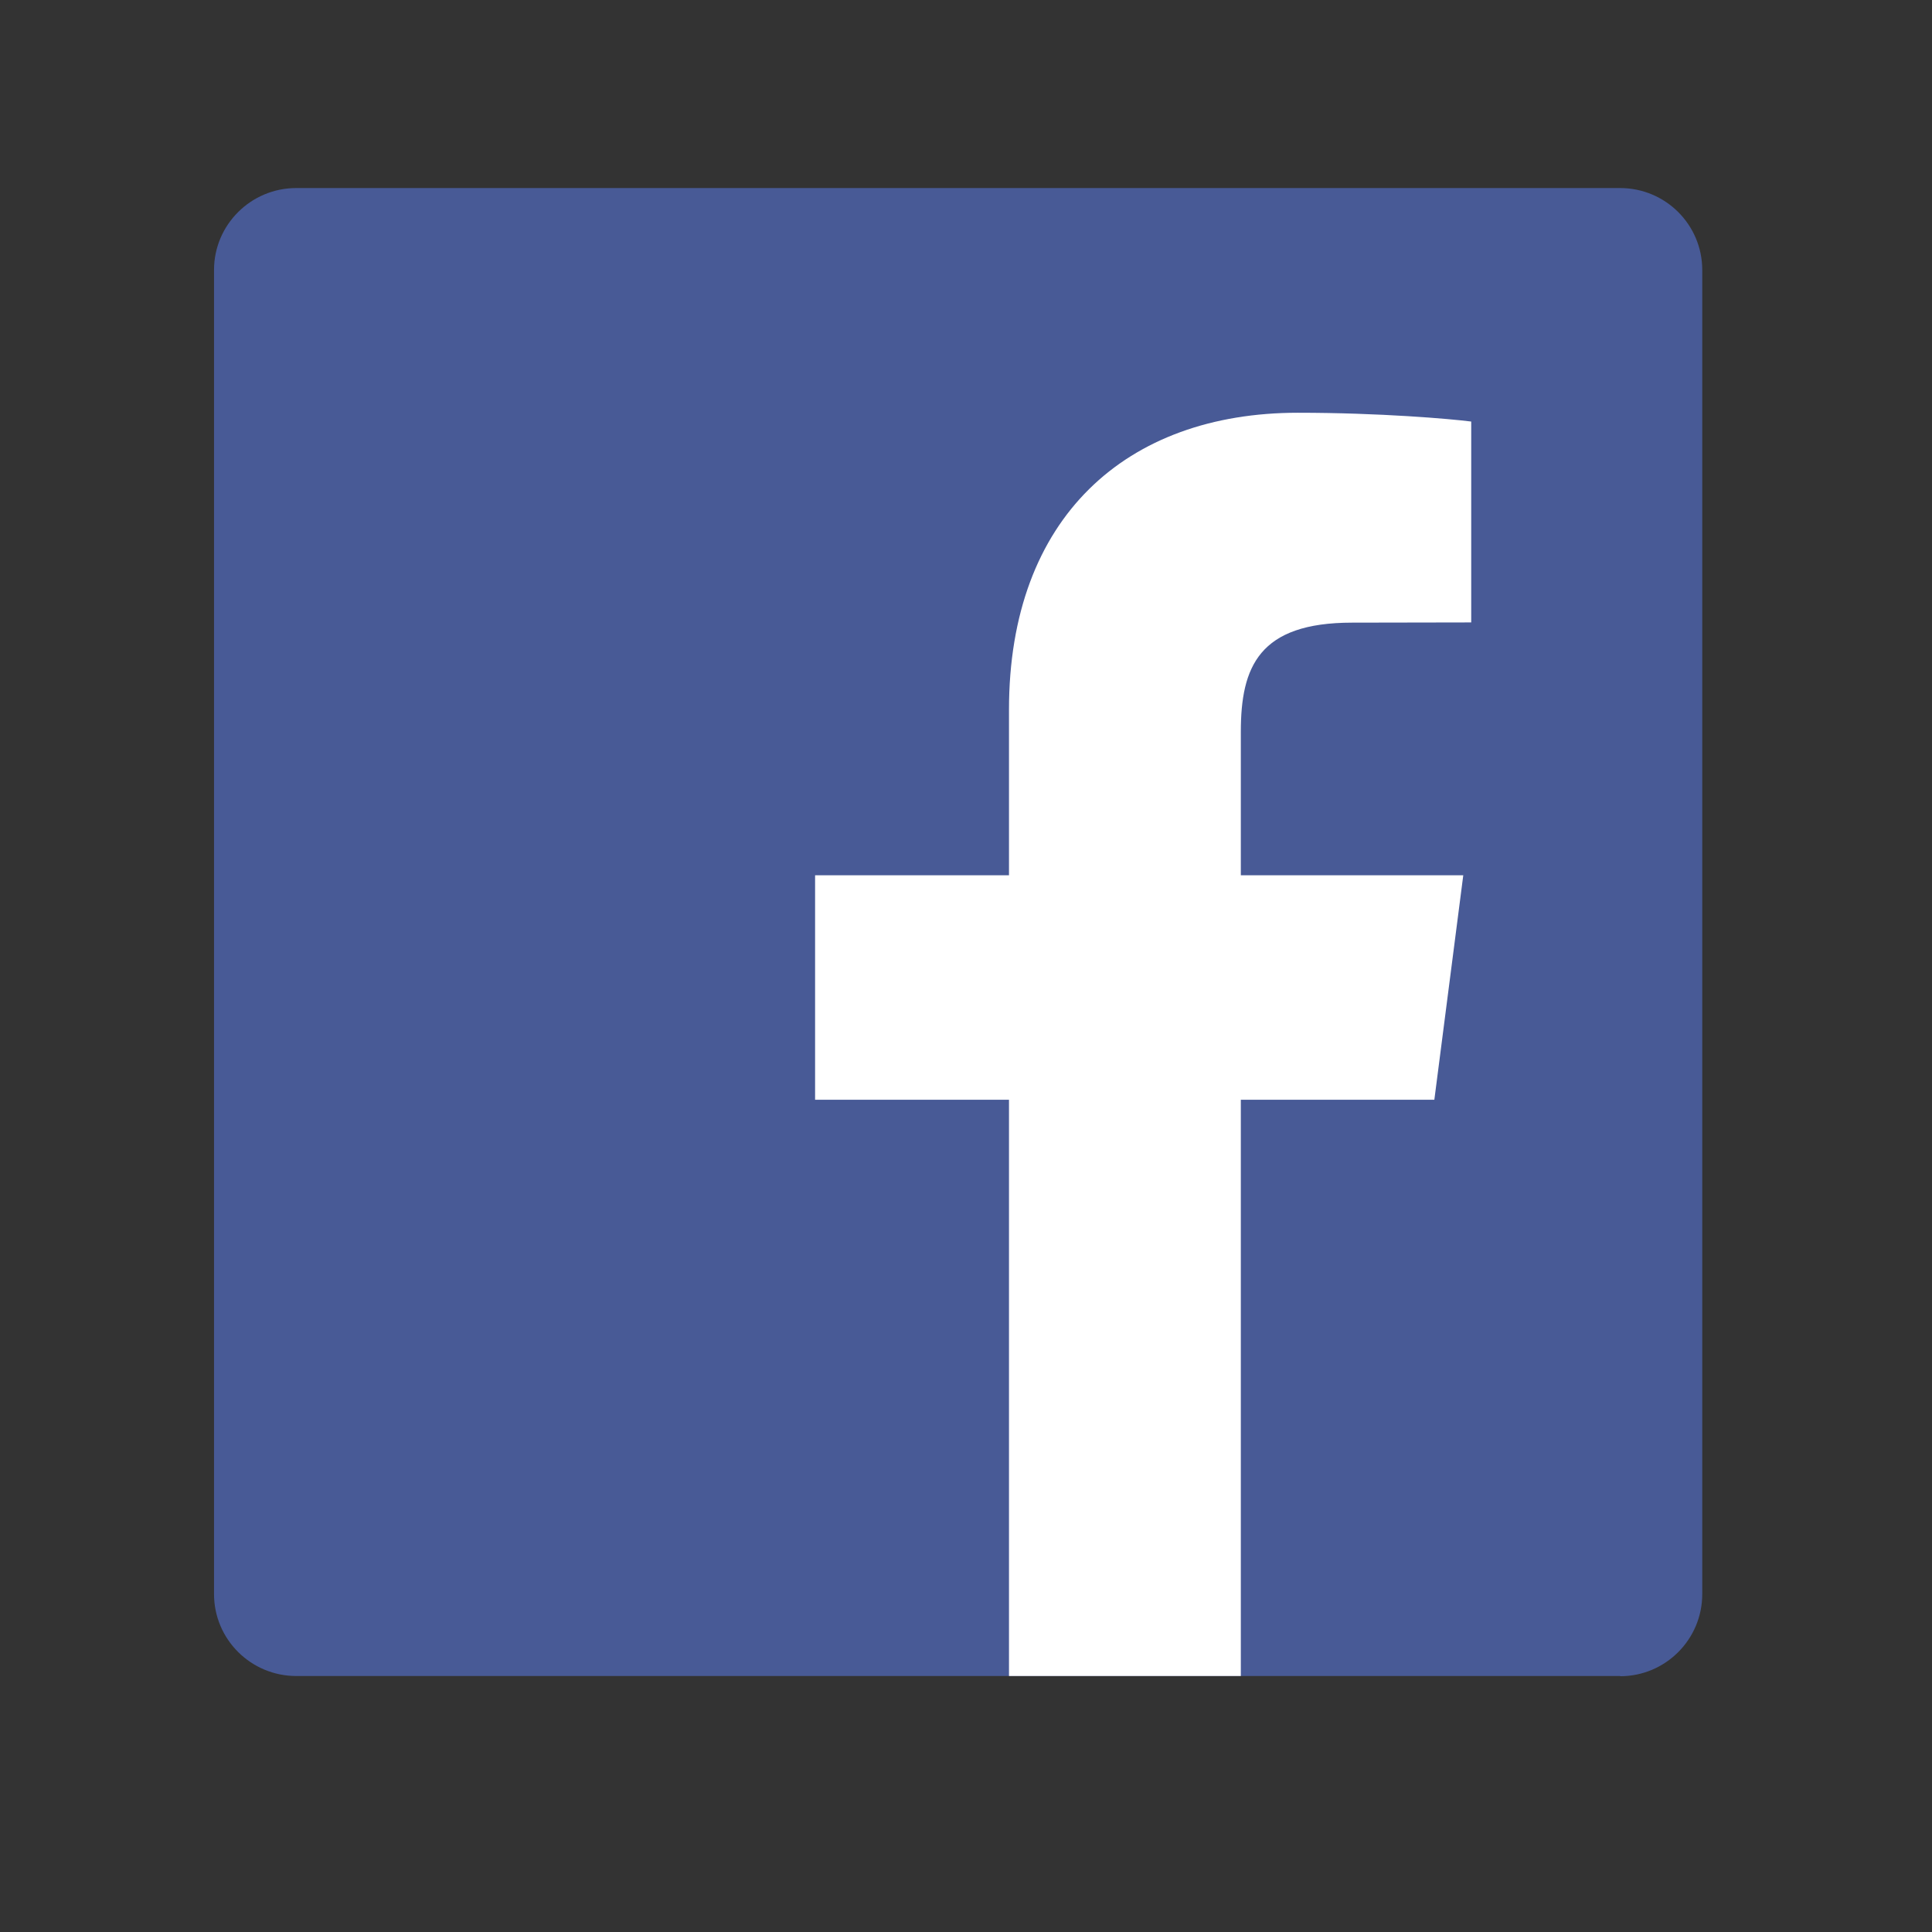
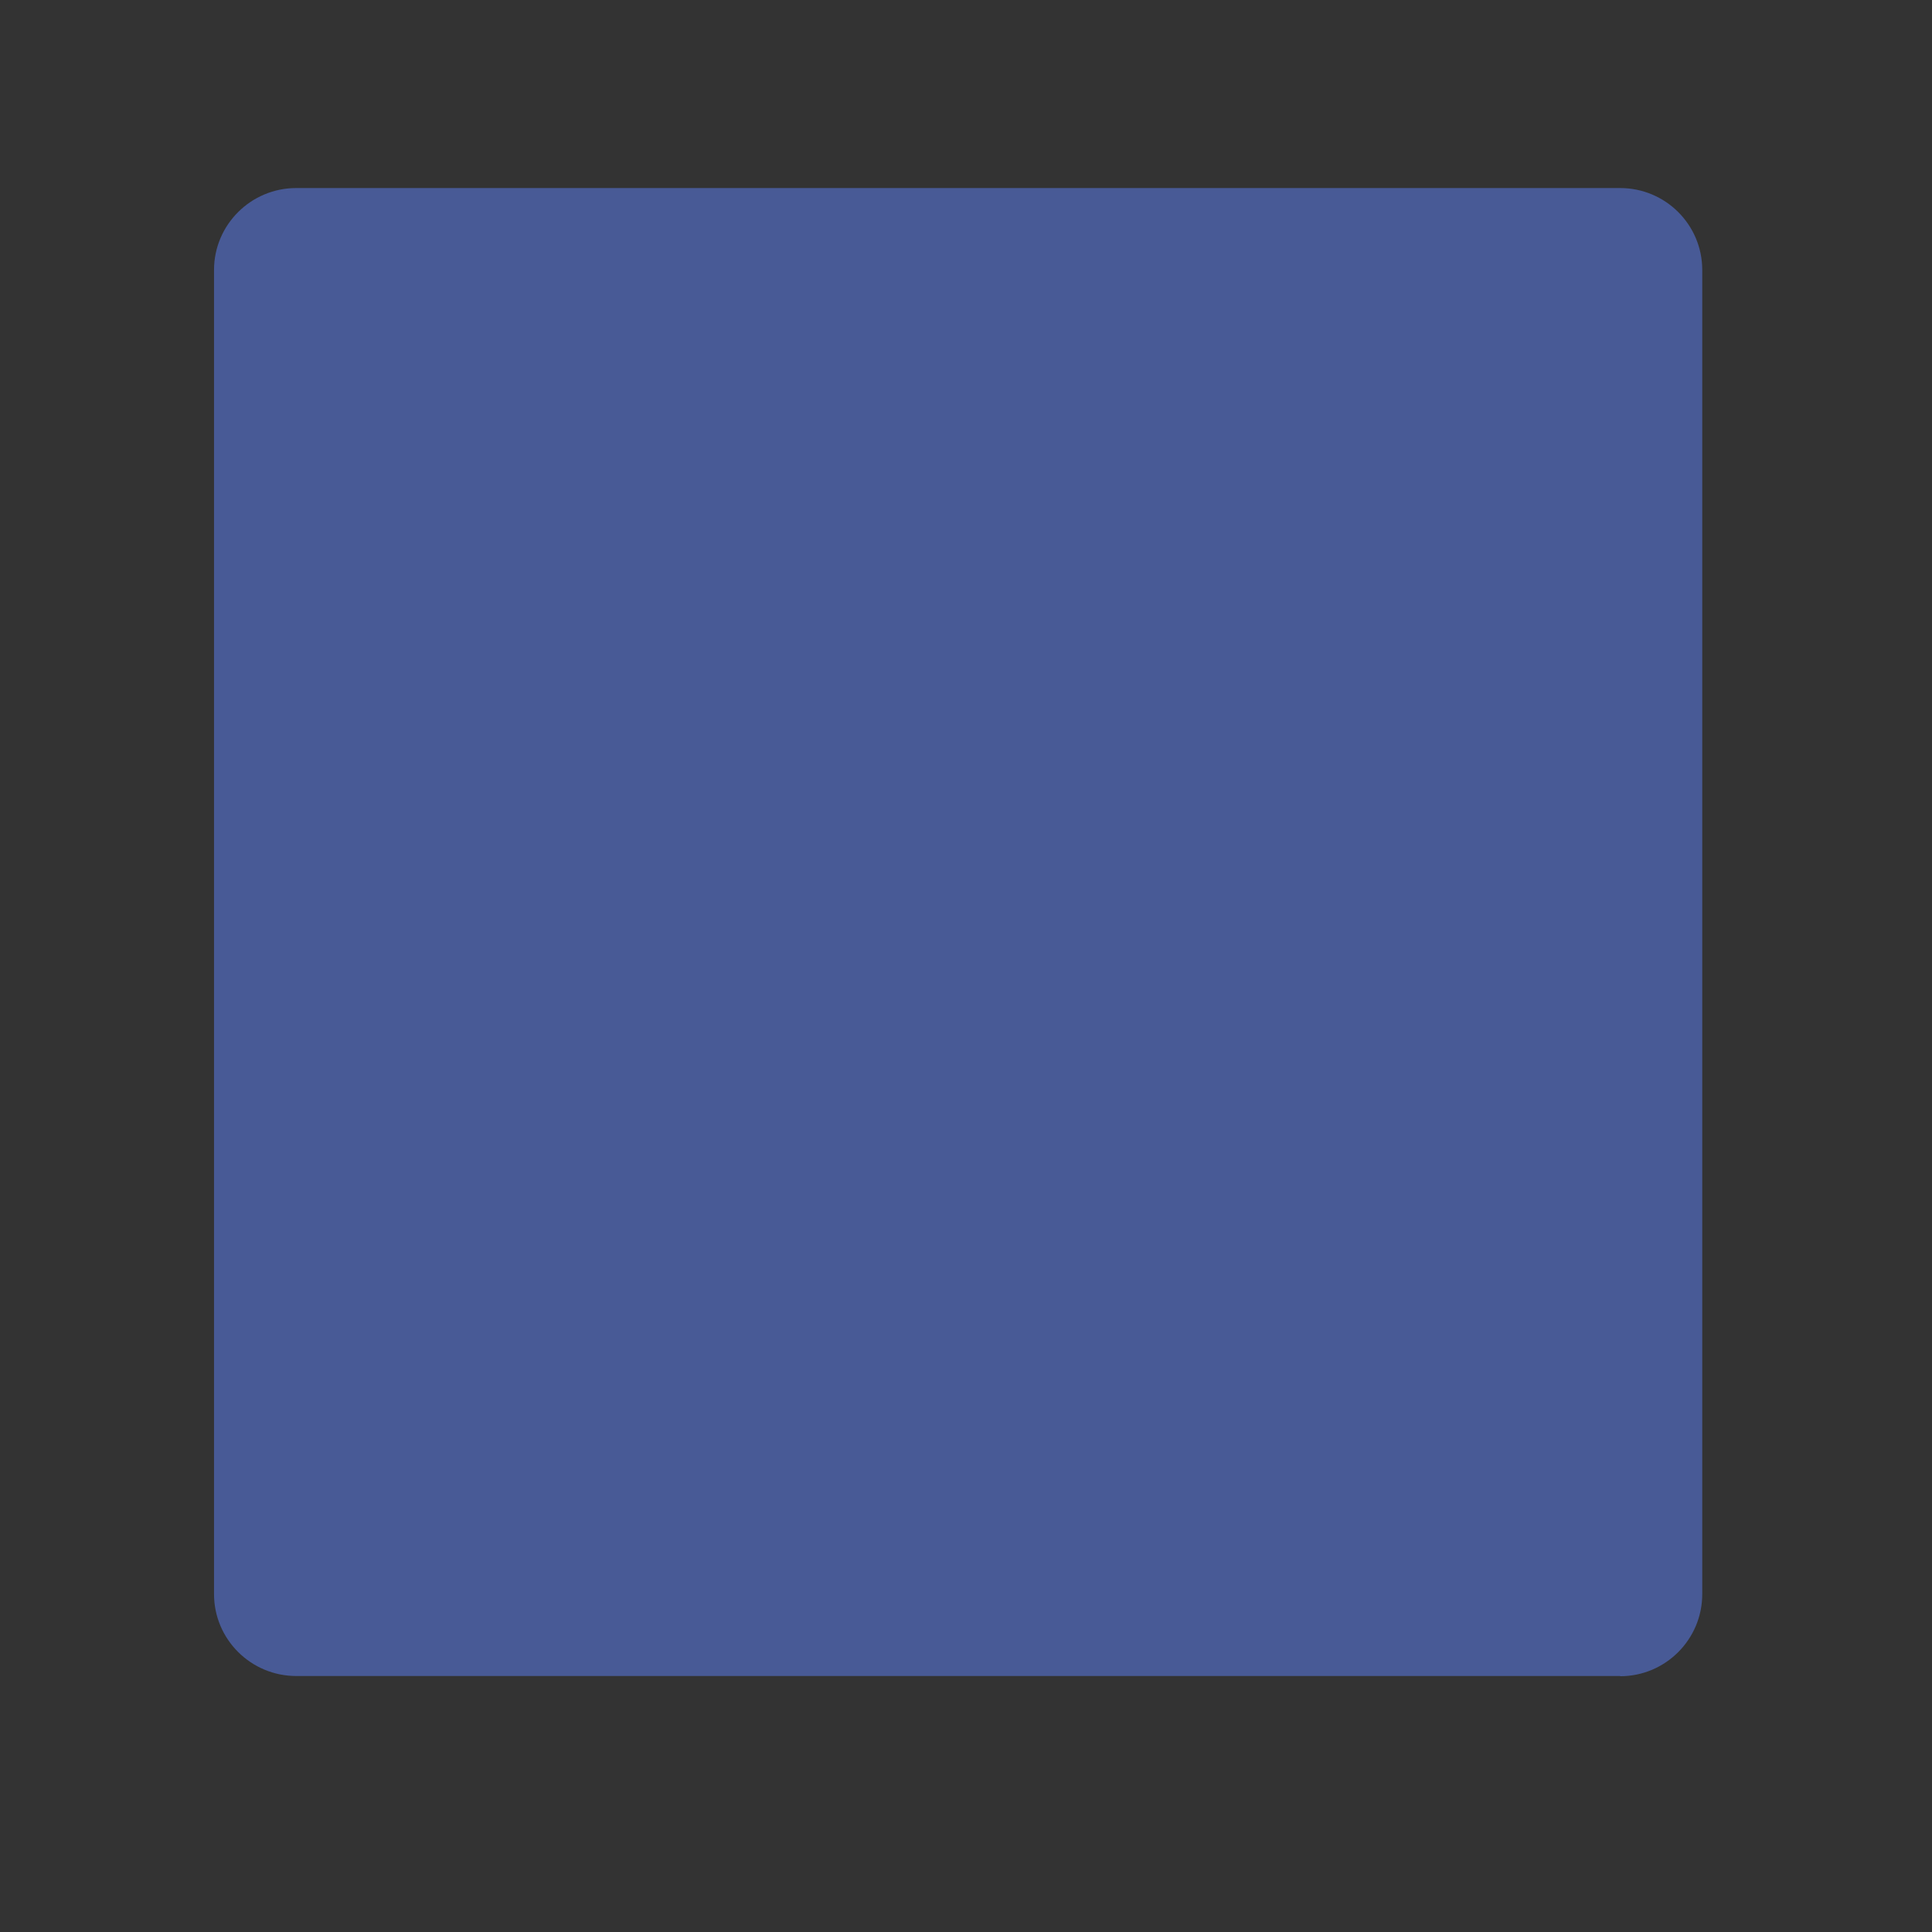
<svg xmlns="http://www.w3.org/2000/svg" width="48" zoomAndPan="magnify" viewBox="0 0 36 36" height="48" preserveAspectRatio="xMidYMid meet" version="1.0">
  <rect x="0" y="0" width="36" height="36" fill="#333333" stroke="none" />
  <defs>
    <clipPath id="3c3f9e8923">
      <path d="M 3.988 3.504 L 31.719 3.504 L 31.719 31.234 L 3.988 31.234 Z M 3.988 3.504 " clip-rule="nonzero" />
    </clipPath>
    <clipPath id="03ebb8d9c6">
      <path d="M 15 7 L 28 7 L 28 31.234 L 15 31.234 Z M 15 7 " clip-rule="nonzero" />
    </clipPath>
  </defs>
  <g clip-path="url(#3c3f9e8923)">
    <path fill="#485a96" d="M 30.188 31.234 C 31.035 31.234 31.719 30.547 31.719 29.703 L 31.719 5.031 C 31.719 4.188 31.035 3.504 30.188 3.504 L 5.52 3.504 C 4.676 3.504 3.988 4.188 3.988 5.031 L 3.988 29.703 C 3.988 30.547 4.676 31.23 5.52 31.23 L 30.188 31.23 Z M 30.188 31.234 " fill-opacity="1" fill-rule="nonzero" />
  </g>
  <g clip-path="url(#03ebb8d9c6)">
-     <path fill="#ffffff" d="M 23.121 31.234 L 23.121 20.492 L 26.727 20.492 L 27.266 16.309 L 23.121 16.309 L 23.121 13.637 C 23.121 12.426 23.457 11.602 25.195 11.602 L 27.414 11.598 L 27.414 7.855 C 27.027 7.805 25.715 7.691 24.184 7.691 C 20.988 7.691 18.801 9.641 18.801 13.223 L 18.801 16.309 L 15.188 16.309 L 15.188 20.492 L 18.801 20.492 L 18.801 31.23 L 23.121 31.23 Z M 23.121 31.234 " fill-opacity="1" fill-rule="nonzero" />
-   </g>
+     </g>
</svg>